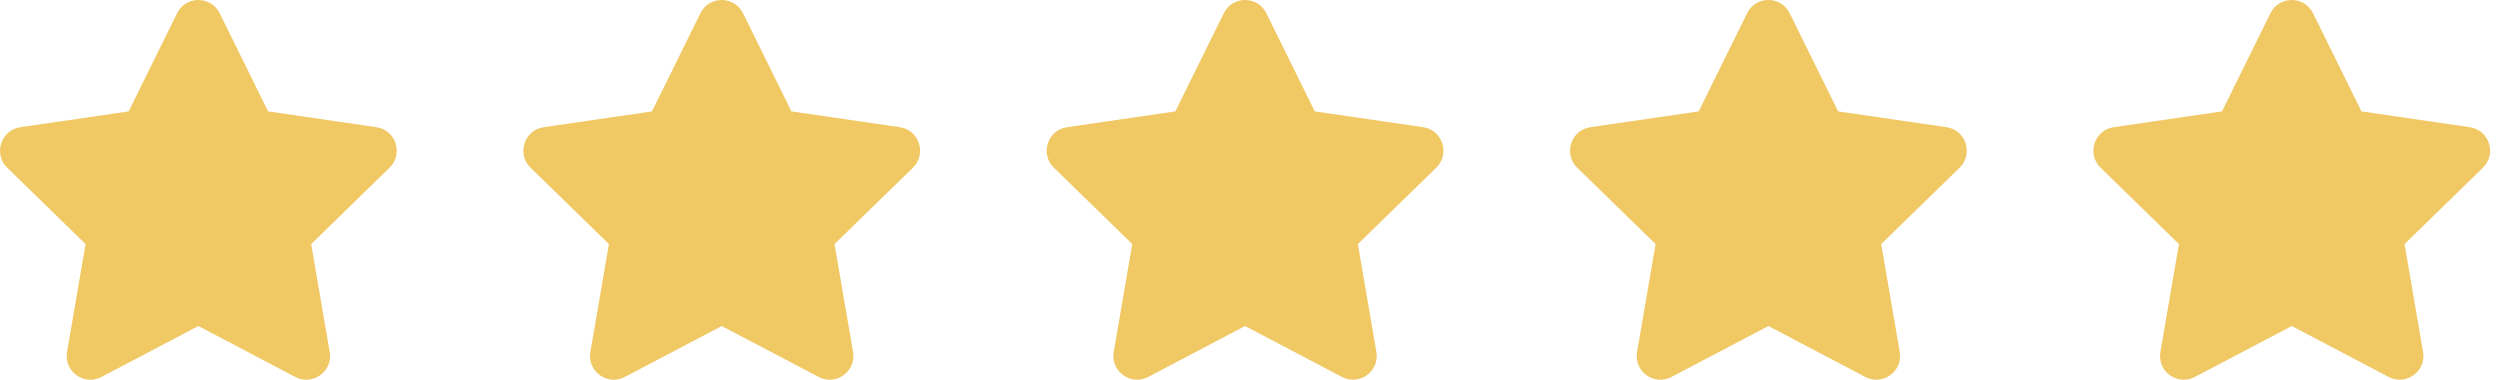
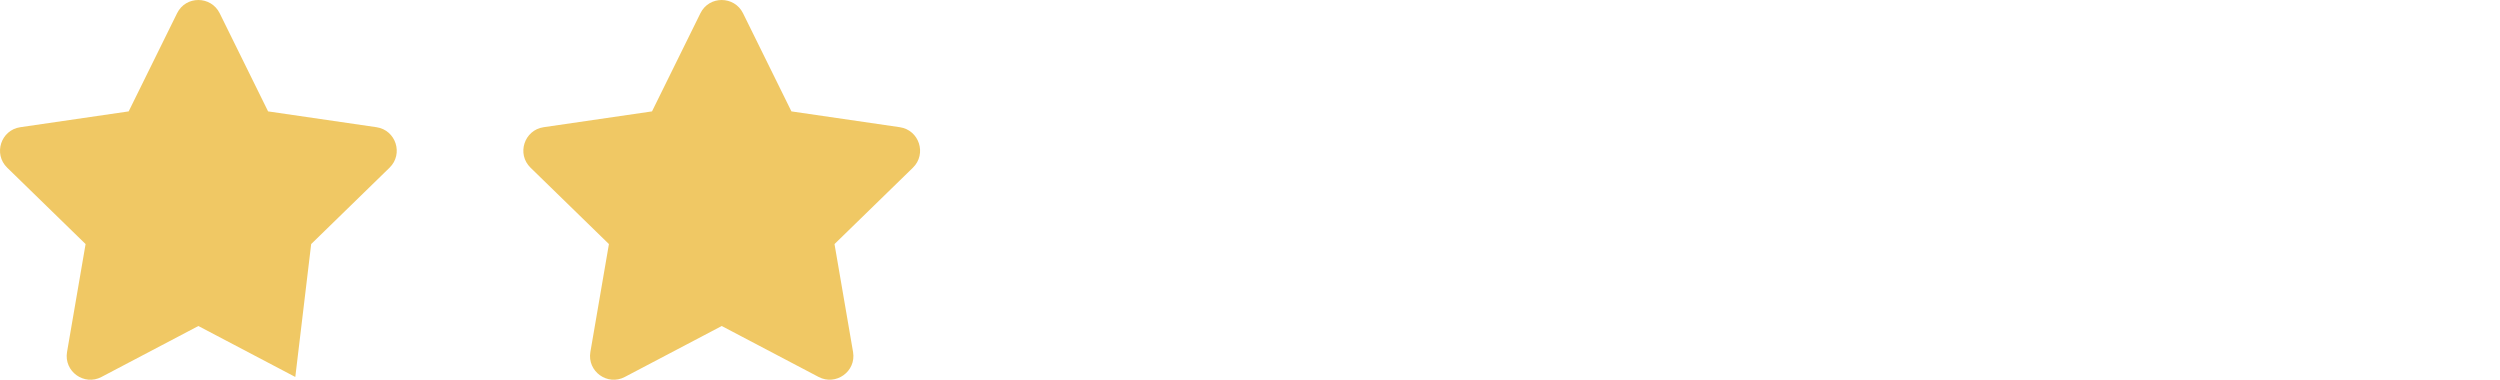
<svg xmlns="http://www.w3.org/2000/svg" width="158" height="24" viewBox="0 0 158 24" fill="none">
-   <path d="M11.192 0.835L8.132 7.04L1.284 8.039C0.056 8.217 -0.436 9.731 0.455 10.598L5.409 15.425L4.237 22.245C4.026 23.477 5.324 24.401 6.412 23.824L12.537 20.604L18.663 23.824C19.751 24.396 21.049 23.477 20.838 22.245L19.666 15.425L24.62 10.598C25.511 9.731 25.019 8.217 23.791 8.039L16.943 7.04L13.883 0.835C13.334 -0.271 11.745 -0.285 11.192 0.835Z" fill="#F0C864" />
+   <path d="M11.192 0.835L8.132 7.04L1.284 8.039C0.056 8.217 -0.436 9.731 0.455 10.598L5.409 15.425L4.237 22.245C4.026 23.477 5.324 24.401 6.412 23.824L12.537 20.604L18.663 23.824L19.666 15.425L24.62 10.598C25.511 9.731 25.019 8.217 23.791 8.039L16.943 7.04L13.883 0.835C13.334 -0.271 11.745 -0.285 11.192 0.835Z" fill="#F0C864" />
  <path d="M44.267 0.835L41.207 7.04L34.359 8.039C33.131 8.217 32.639 9.731 33.53 10.598L38.484 15.425L37.312 22.245C37.101 23.477 38.399 24.401 39.487 23.824L45.613 20.604L51.738 23.824C52.826 24.396 54.124 23.477 53.913 22.245L52.741 15.425L57.696 10.598C58.586 9.731 58.094 8.217 56.866 8.039L50.018 7.04L46.958 0.835C46.409 -0.271 44.821 -0.285 44.267 0.835Z" fill="#F0C864" />
-   <path d="M77.343 0.835L74.282 7.04L67.434 8.039C66.206 8.217 65.714 9.731 66.605 10.598L71.559 15.425L70.387 22.245C70.176 23.477 71.475 24.401 72.562 23.824L78.688 20.604L84.814 23.824C85.901 24.396 87.199 23.477 86.988 22.245L85.817 15.425L90.771 10.598C91.661 9.731 91.169 8.217 89.941 8.039L83.093 7.04L80.033 0.835C79.484 -0.271 77.896 -0.285 77.343 0.835Z" fill="#F0C864" />
-   <path d="M110.418 0.835L107.357 7.04L100.509 8.039C99.281 8.217 98.789 9.731 99.68 10.598L104.634 15.425L103.462 22.245C103.251 23.477 104.55 24.401 105.637 23.824L111.763 20.604L117.889 23.824C118.976 24.396 120.274 23.477 120.063 22.245L118.892 15.425L123.846 10.598C124.736 9.731 124.244 8.217 123.016 8.039L116.168 7.04L113.108 0.835C112.56 -0.271 110.971 -0.285 110.418 0.835Z" fill="#F0C864" />
-   <path d="M143.493 0.835L140.432 7.04L133.585 8.039C132.357 8.217 131.864 9.731 132.755 10.598L137.709 15.425L136.537 22.245C136.326 23.477 137.625 24.401 138.712 23.824L144.838 20.604L150.964 23.824C152.051 24.396 153.349 23.477 153.138 22.245L151.967 15.425L156.921 10.598C157.811 9.731 157.319 8.217 156.091 8.039L149.244 7.04L146.183 0.835C145.635 -0.271 144.046 -0.285 143.493 0.835Z" fill="#F0C864" />
</svg>